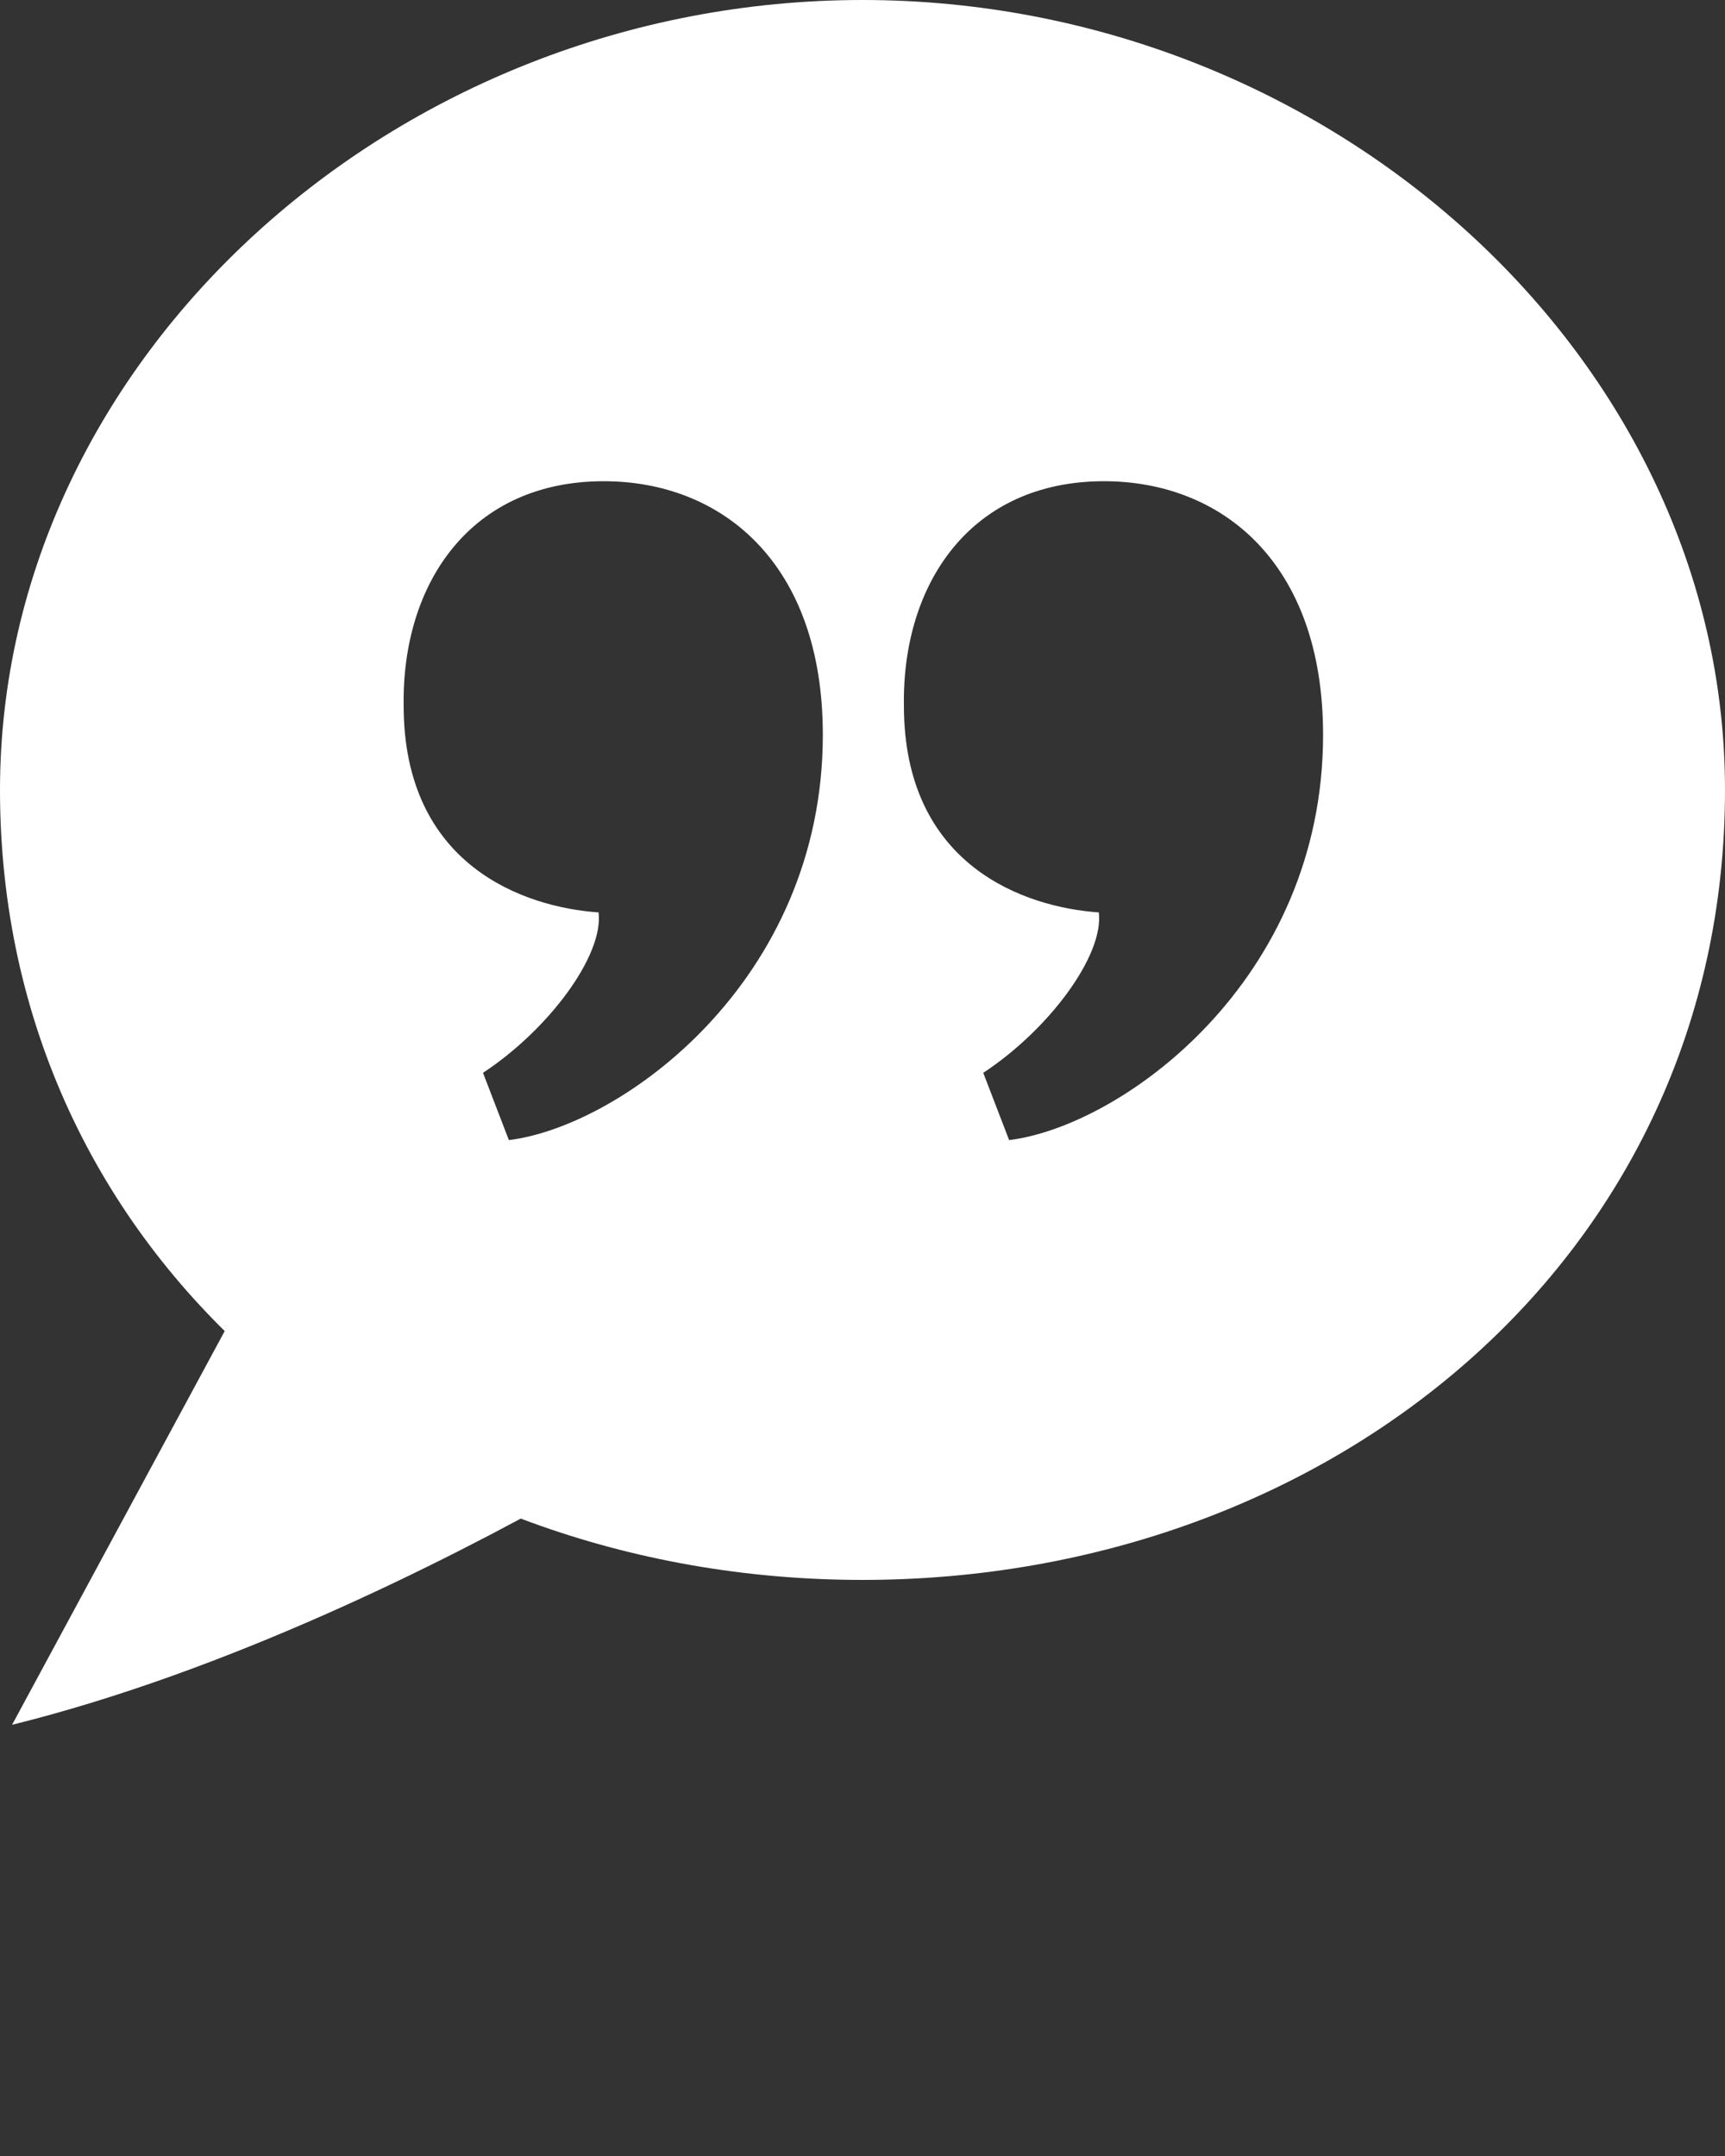
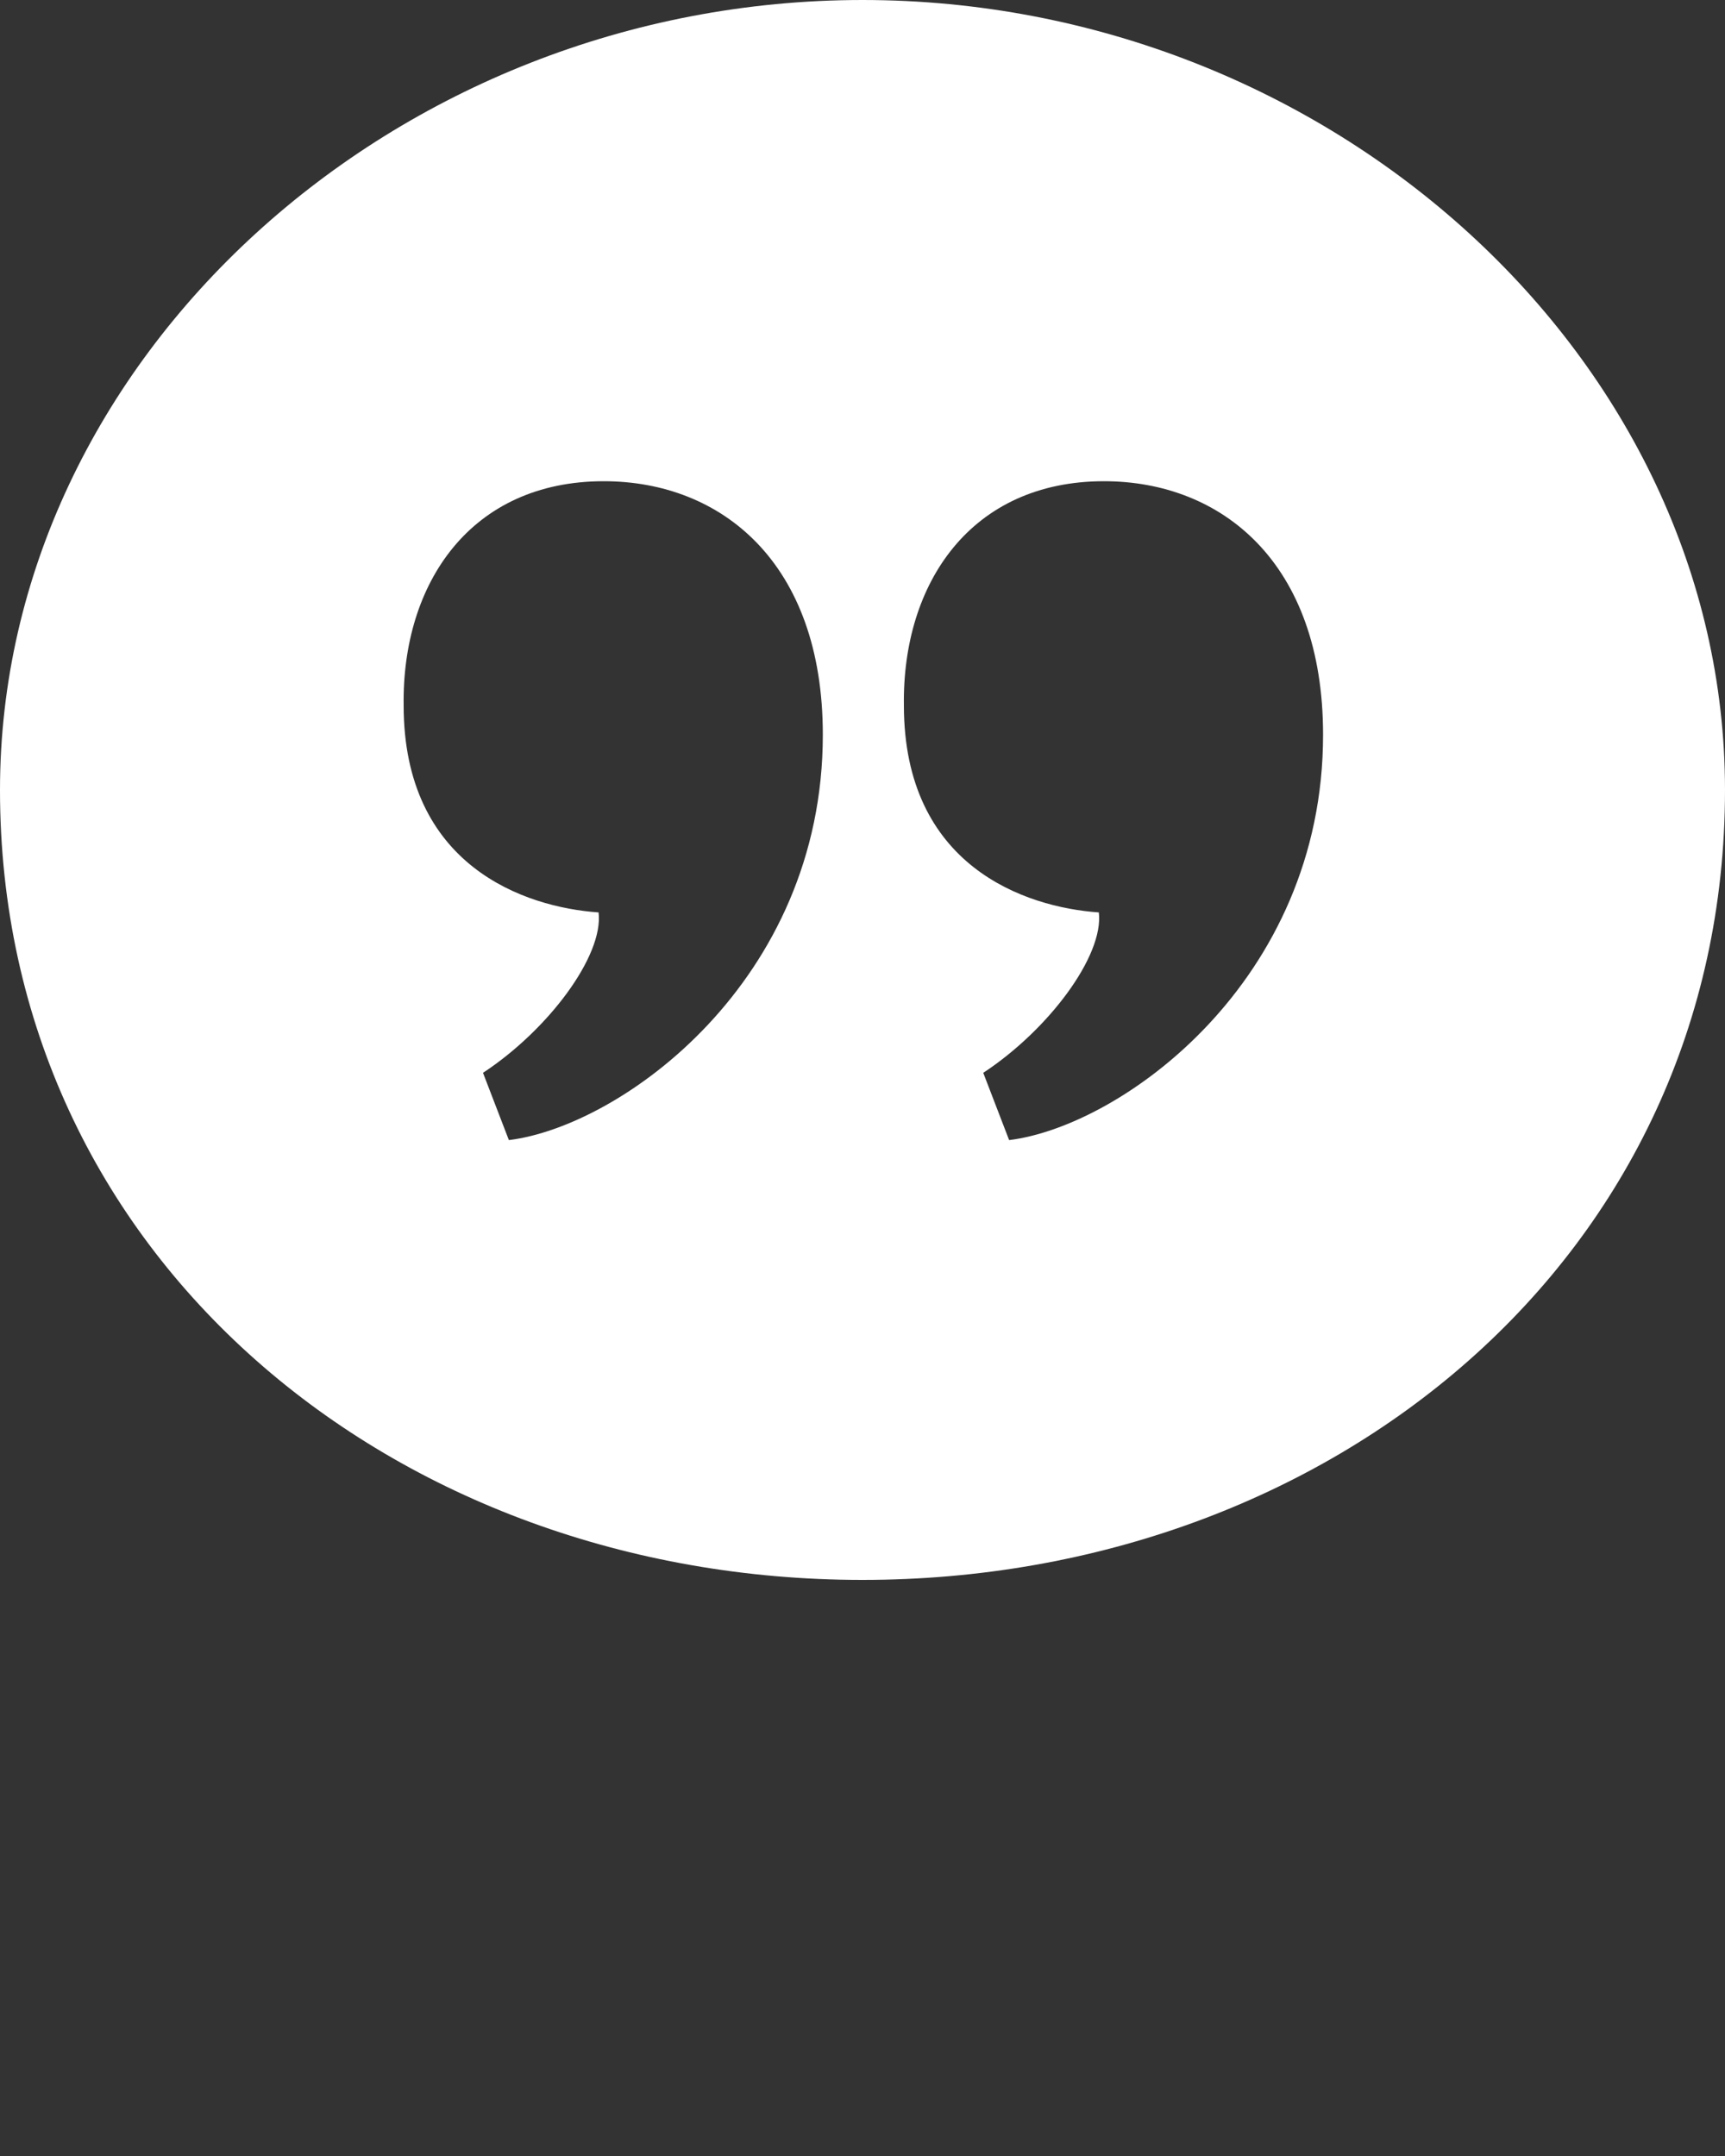
<svg xmlns="http://www.w3.org/2000/svg" id="Слой_1" x="0px" y="0px" viewBox="0 0 100 125" style="enable-background:new 0 0 100 125;" xml:space="preserve">
  <rect x="0" y="0" width="100" height="125" fill="#333333" stroke="none" />
  <style type="text/css"> .st0{fill:#FFFFFF;} </style>
-   <path class="st0" d="M64,27.9c6.8,0,12.7,4.7,12.7,14.7c0,14.3-11.7,22.7-18.2,23.5L57,62.2c3.8-2.5,7-6.8,6.7-9.3 c-4.3-0.3-11.3-2.7-11.3-12C52.3,33.8,56.3,27.9,64,27.9z M35,27.9c6.8,0,12.7,4.7,12.7,14.7c0,14.3-11.7,22.7-18.2,23.5L28,62.2 c3.8-2.5,7-6.8,6.7-9.3c-4.3-0.3-11.3-2.7-11.3-12C23.3,33.8,27.3,27.9,35,27.9z M0.7,100c12.5-3.1,25-9.4,32.3-13.5L14.2,75 L0.7,100z M50,0C22.9,0,0,20.8,0,45.8c0,27.1,22.9,45.8,50,45.8s50-18.7,50-45.8C100,20.8,77.1,0,50,0z" />
+   <path class="st0" d="M64,27.9c6.8,0,12.7,4.7,12.7,14.7c0,14.3-11.7,22.7-18.2,23.5L57,62.2c3.8-2.5,7-6.8,6.7-9.3 c-4.3-0.3-11.3-2.7-11.3-12C52.3,33.8,56.3,27.9,64,27.9z M35,27.9c6.8,0,12.7,4.7,12.7,14.7c0,14.3-11.7,22.7-18.2,23.5L28,62.2 c3.8-2.5,7-6.8,6.7-9.3c-4.3-0.3-11.3-2.7-11.3-12C23.3,33.8,27.3,27.9,35,27.9z M0.7,100L14.2,75 L0.7,100z M50,0C22.9,0,0,20.8,0,45.8c0,27.1,22.9,45.8,50,45.8s50-18.7,50-45.8C100,20.8,77.1,0,50,0z" />
</svg>